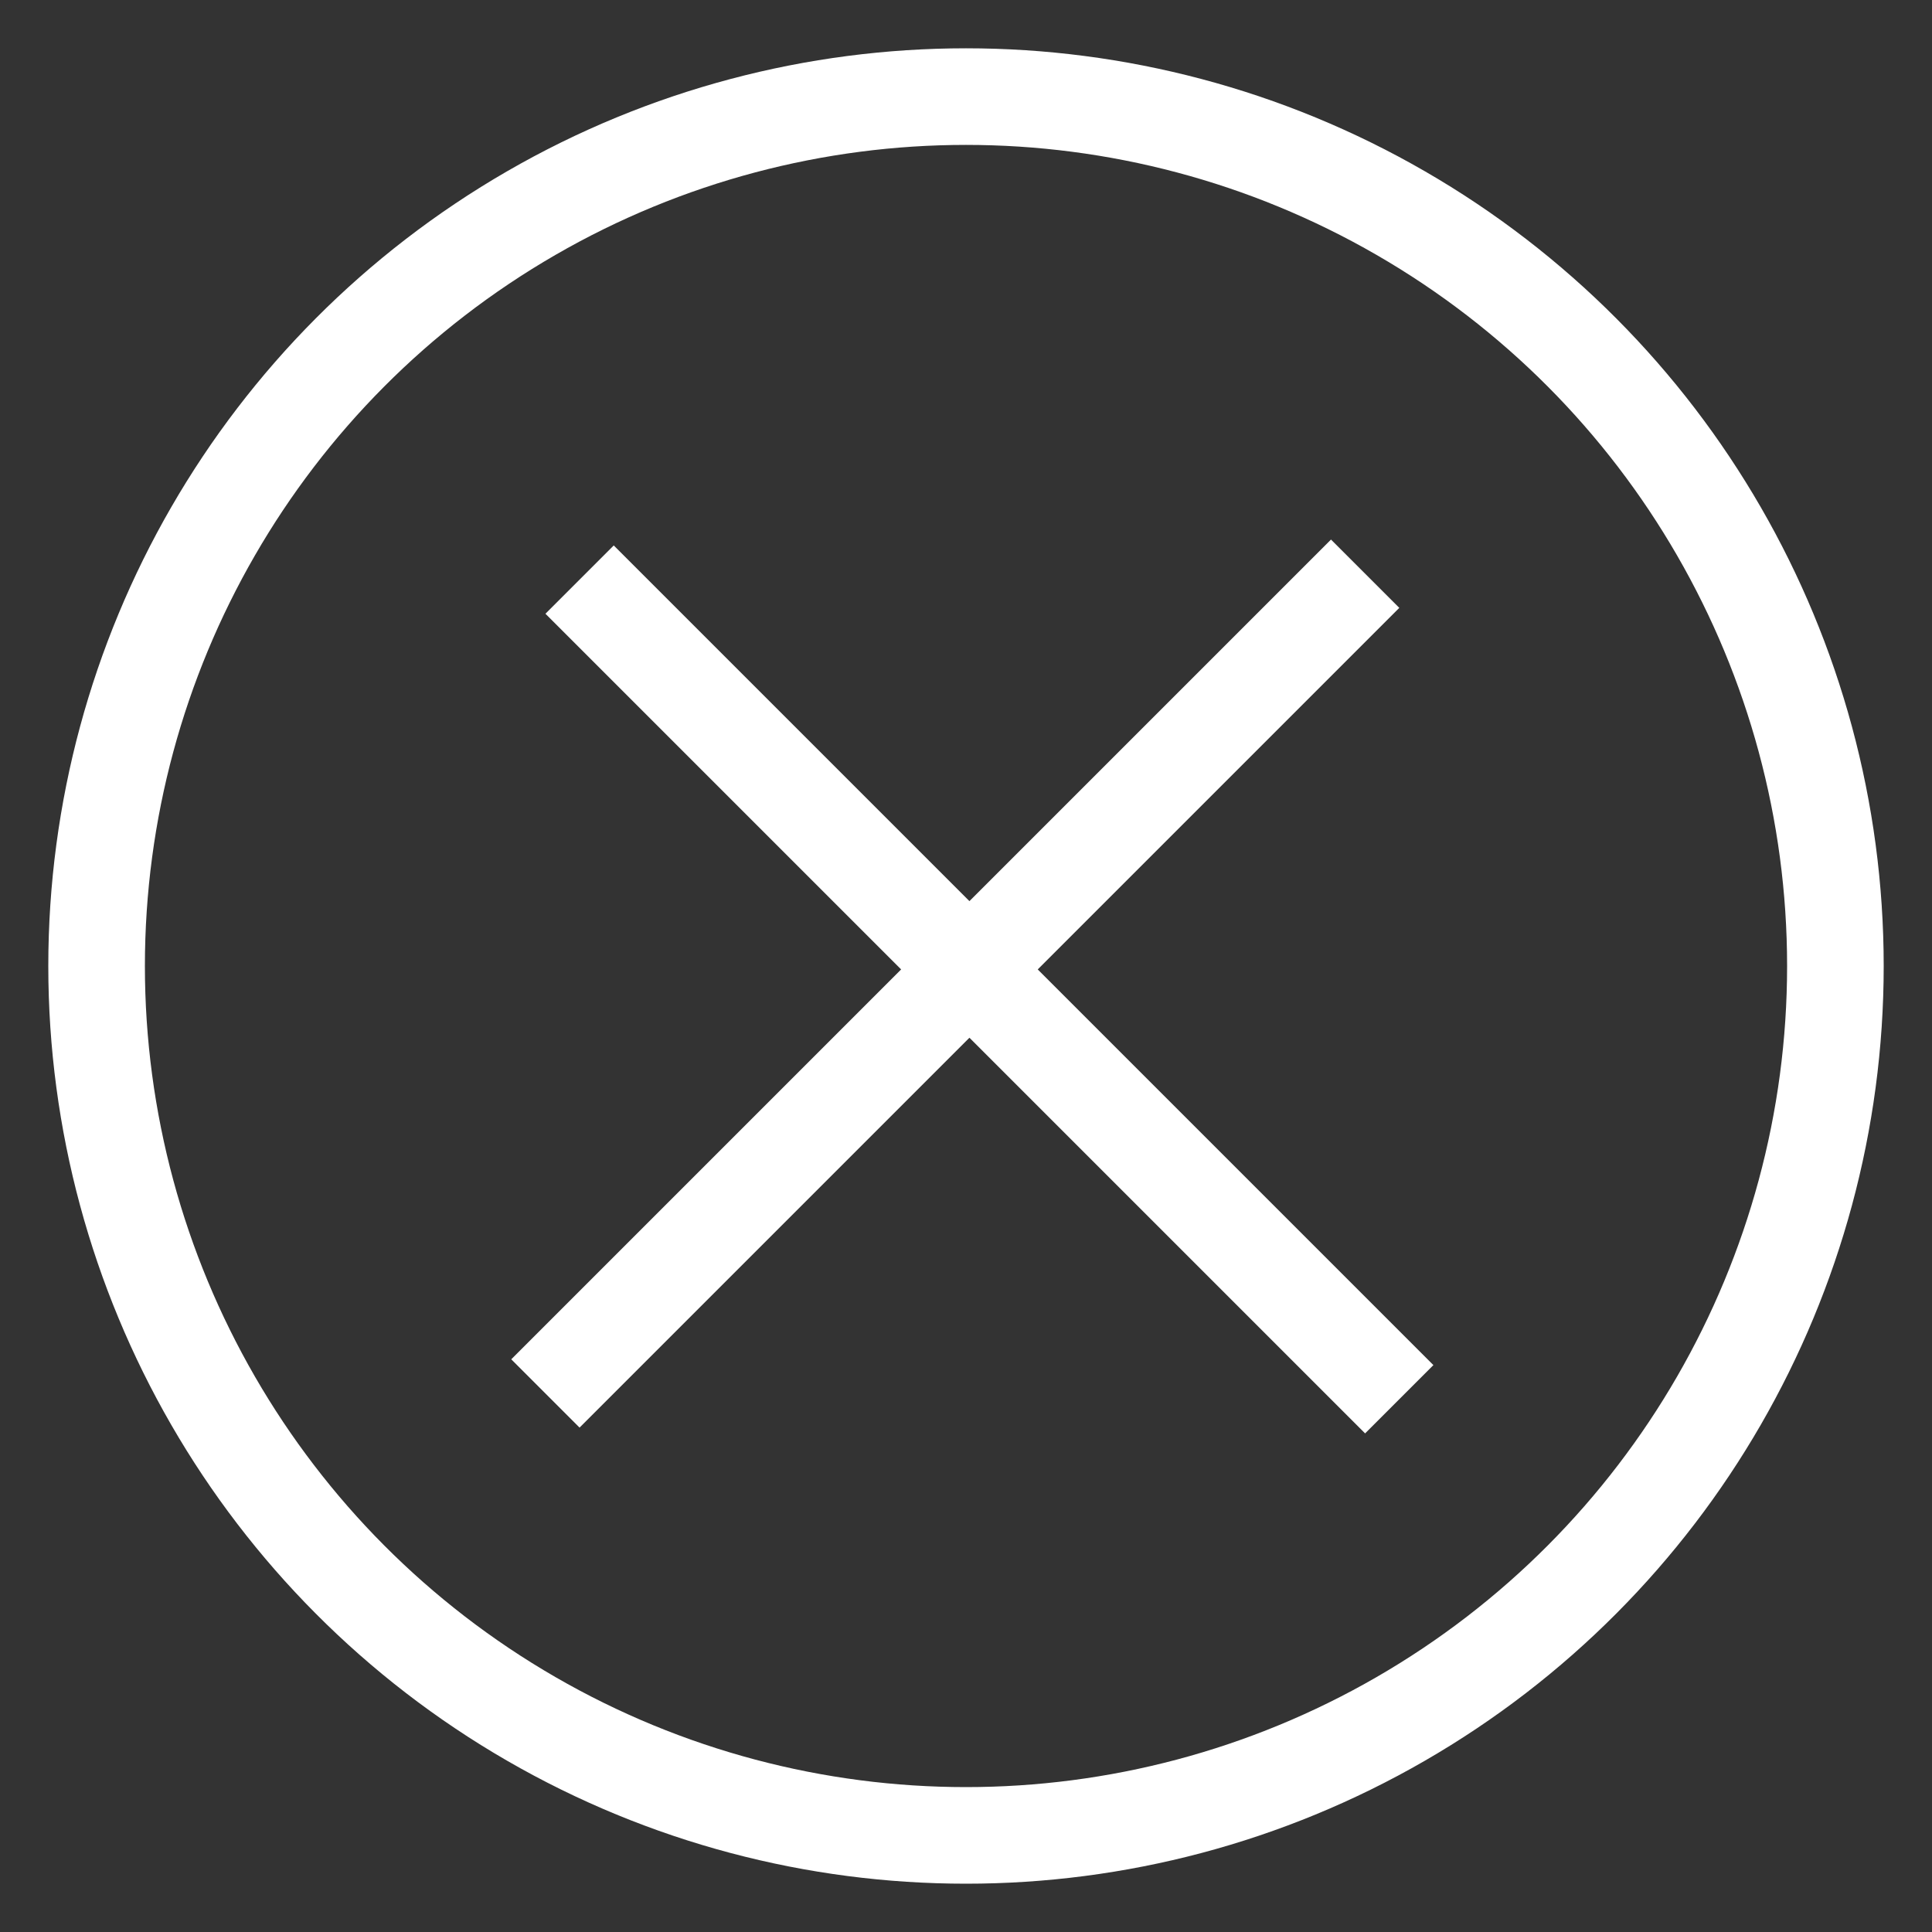
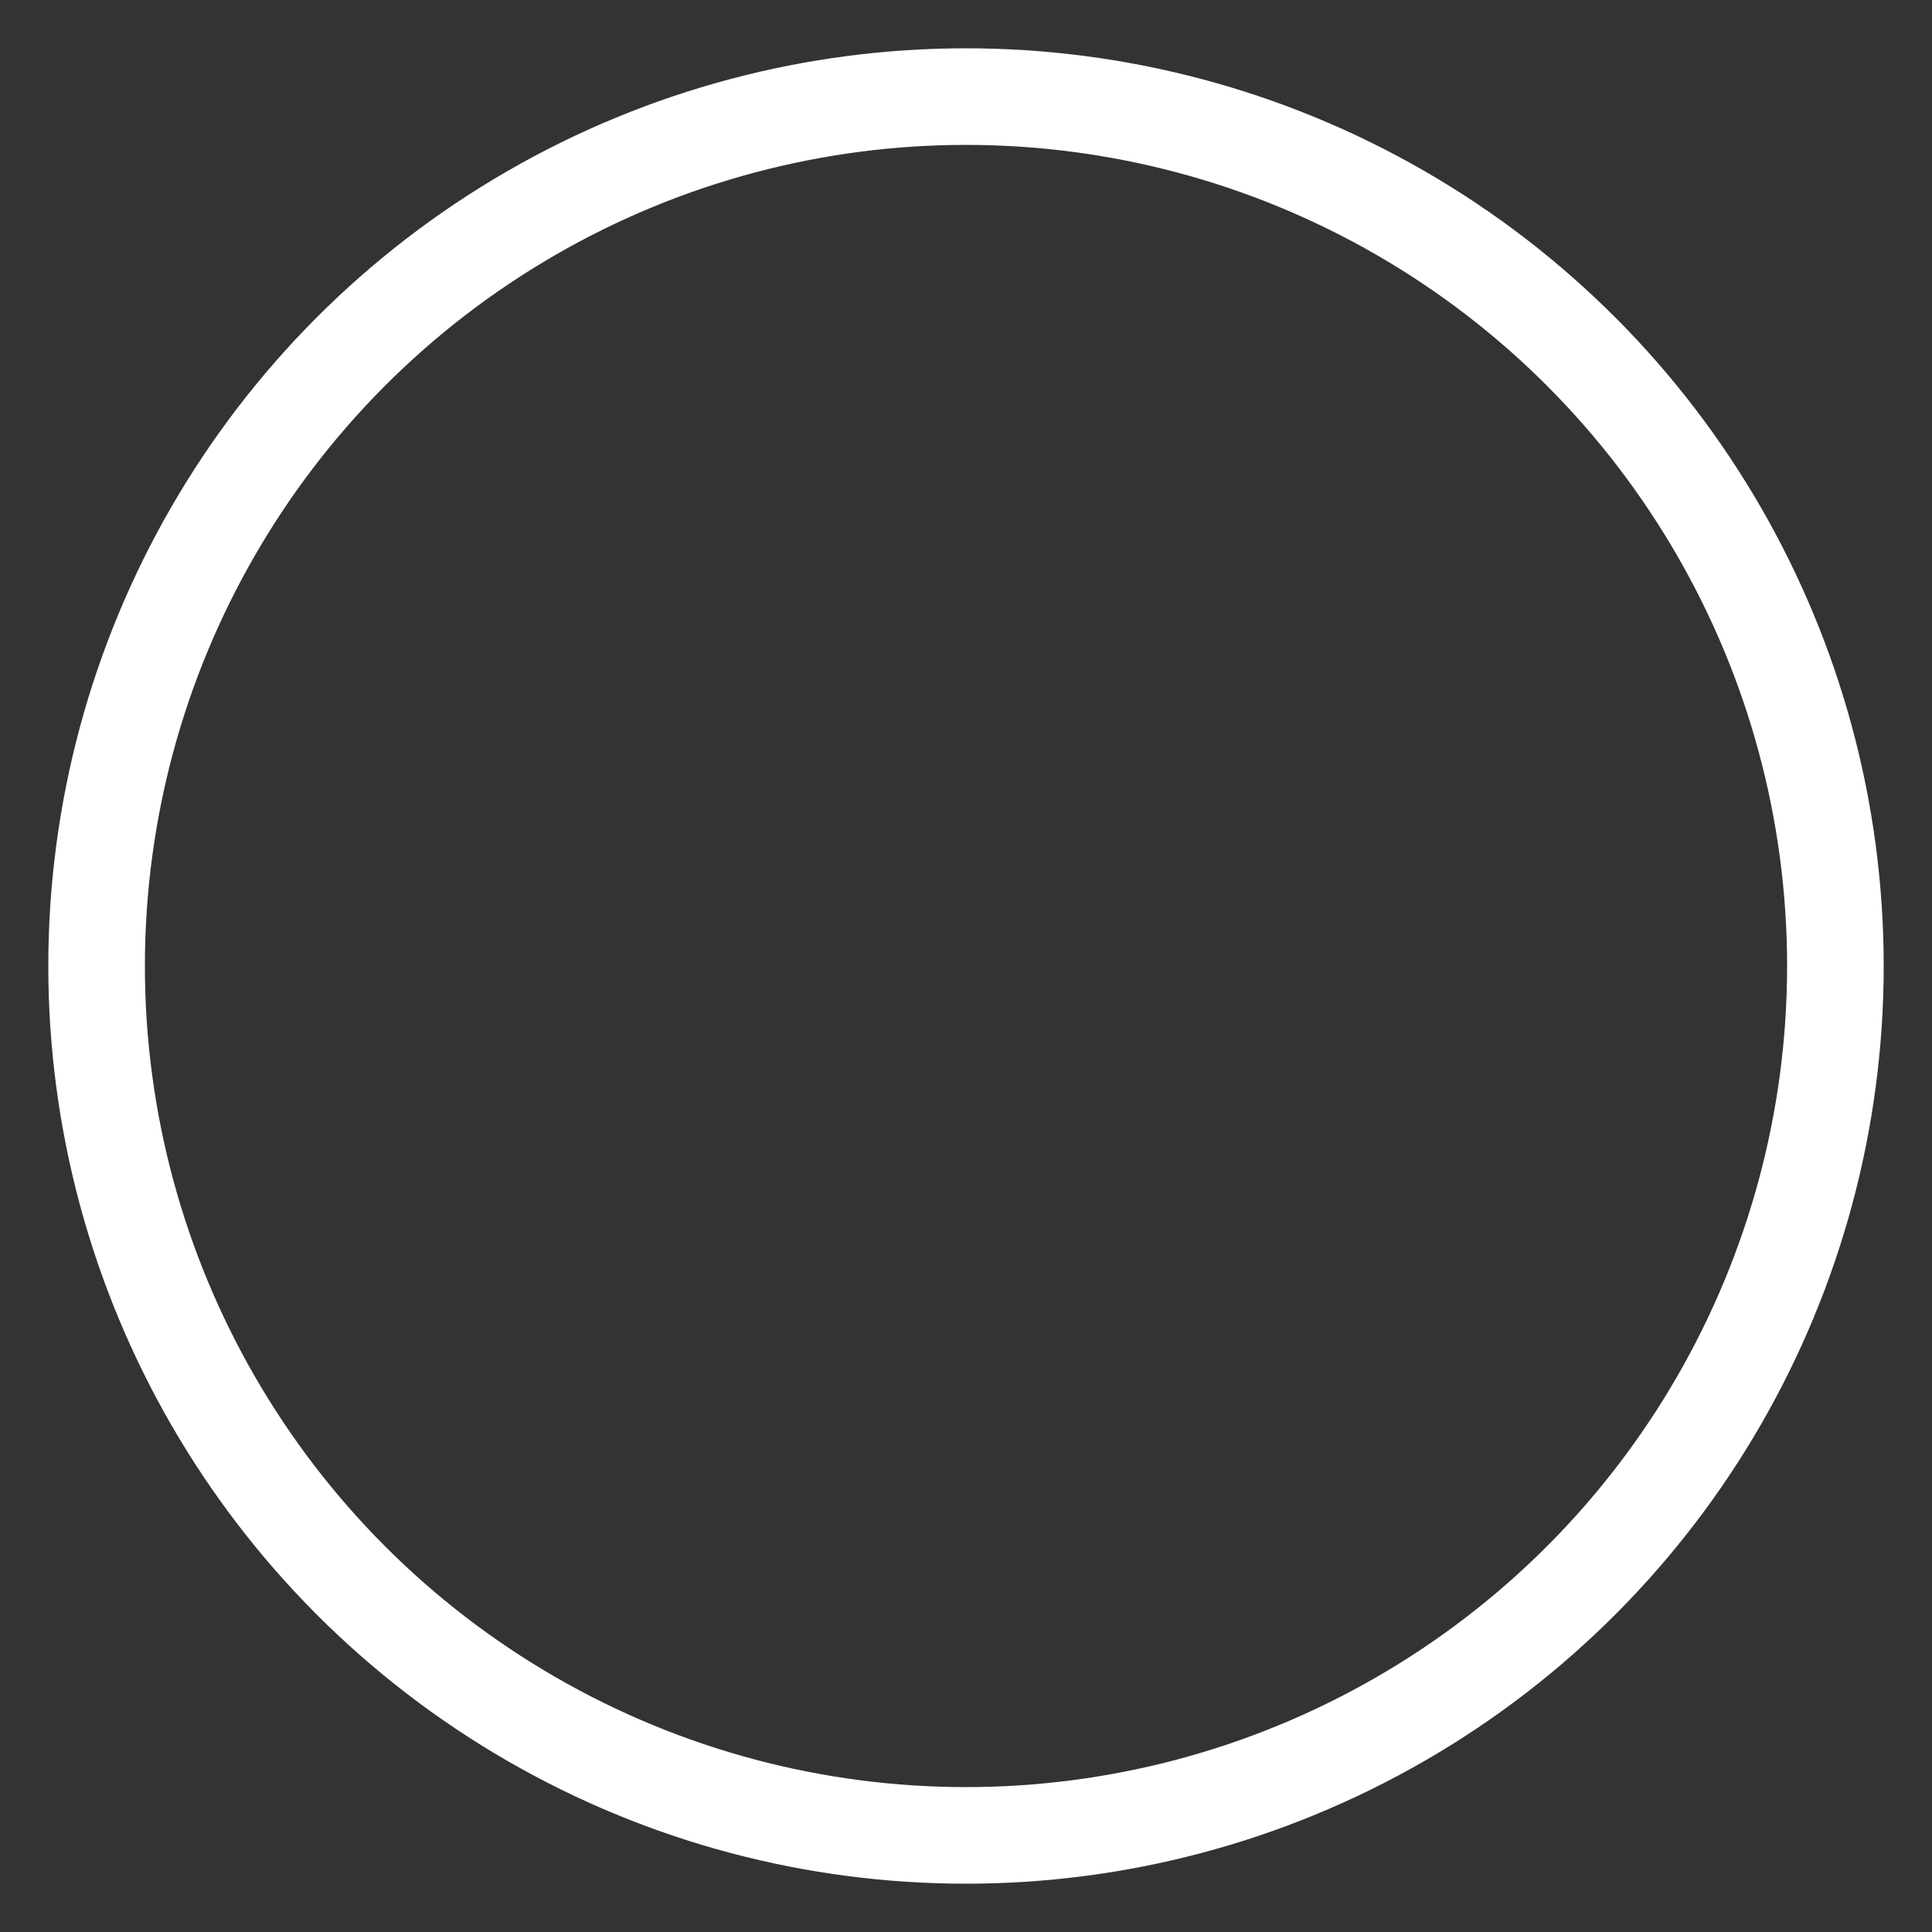
<svg xmlns="http://www.w3.org/2000/svg" width="20" height="20" fill="none">
  <rect width="100%" height="100%" fill="#333333" stroke="none" />
-   <path d="M6 6l8.485 8.485m-8.839-.06l8.486-8.486" stroke="#fff" />
  <circle cx="10" cy="10" r="9" stroke="#fff" />
</svg>